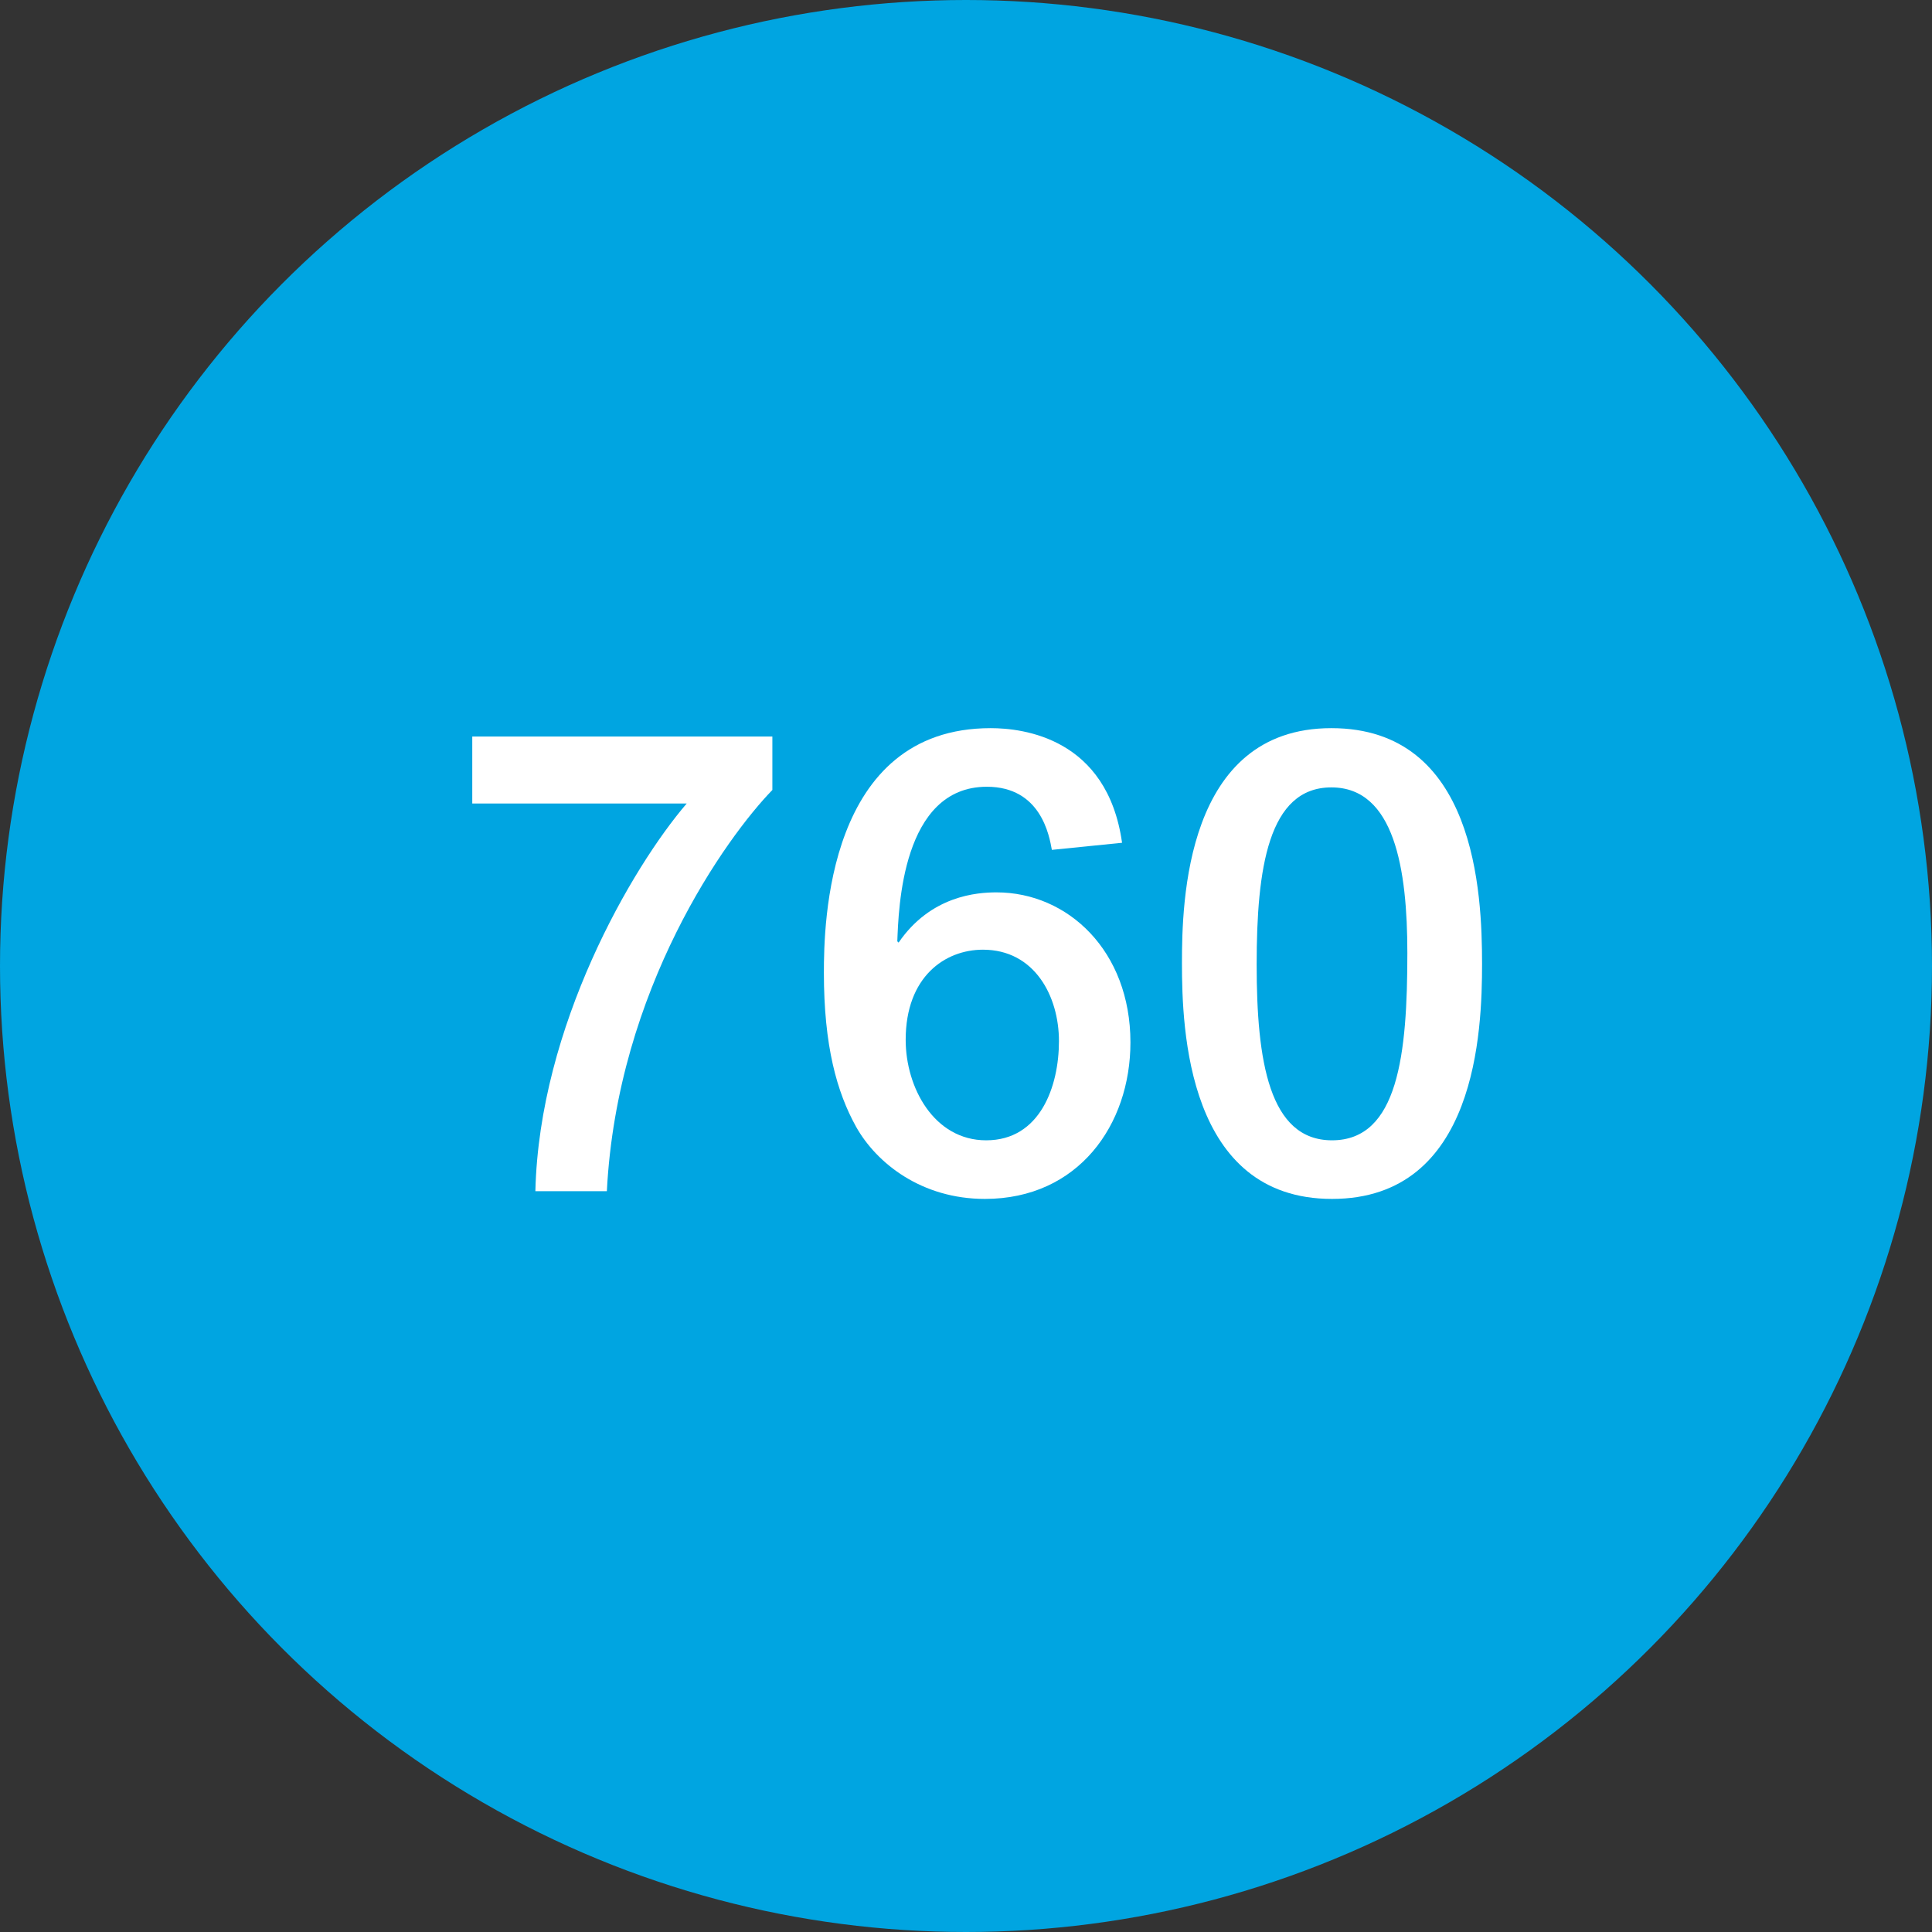
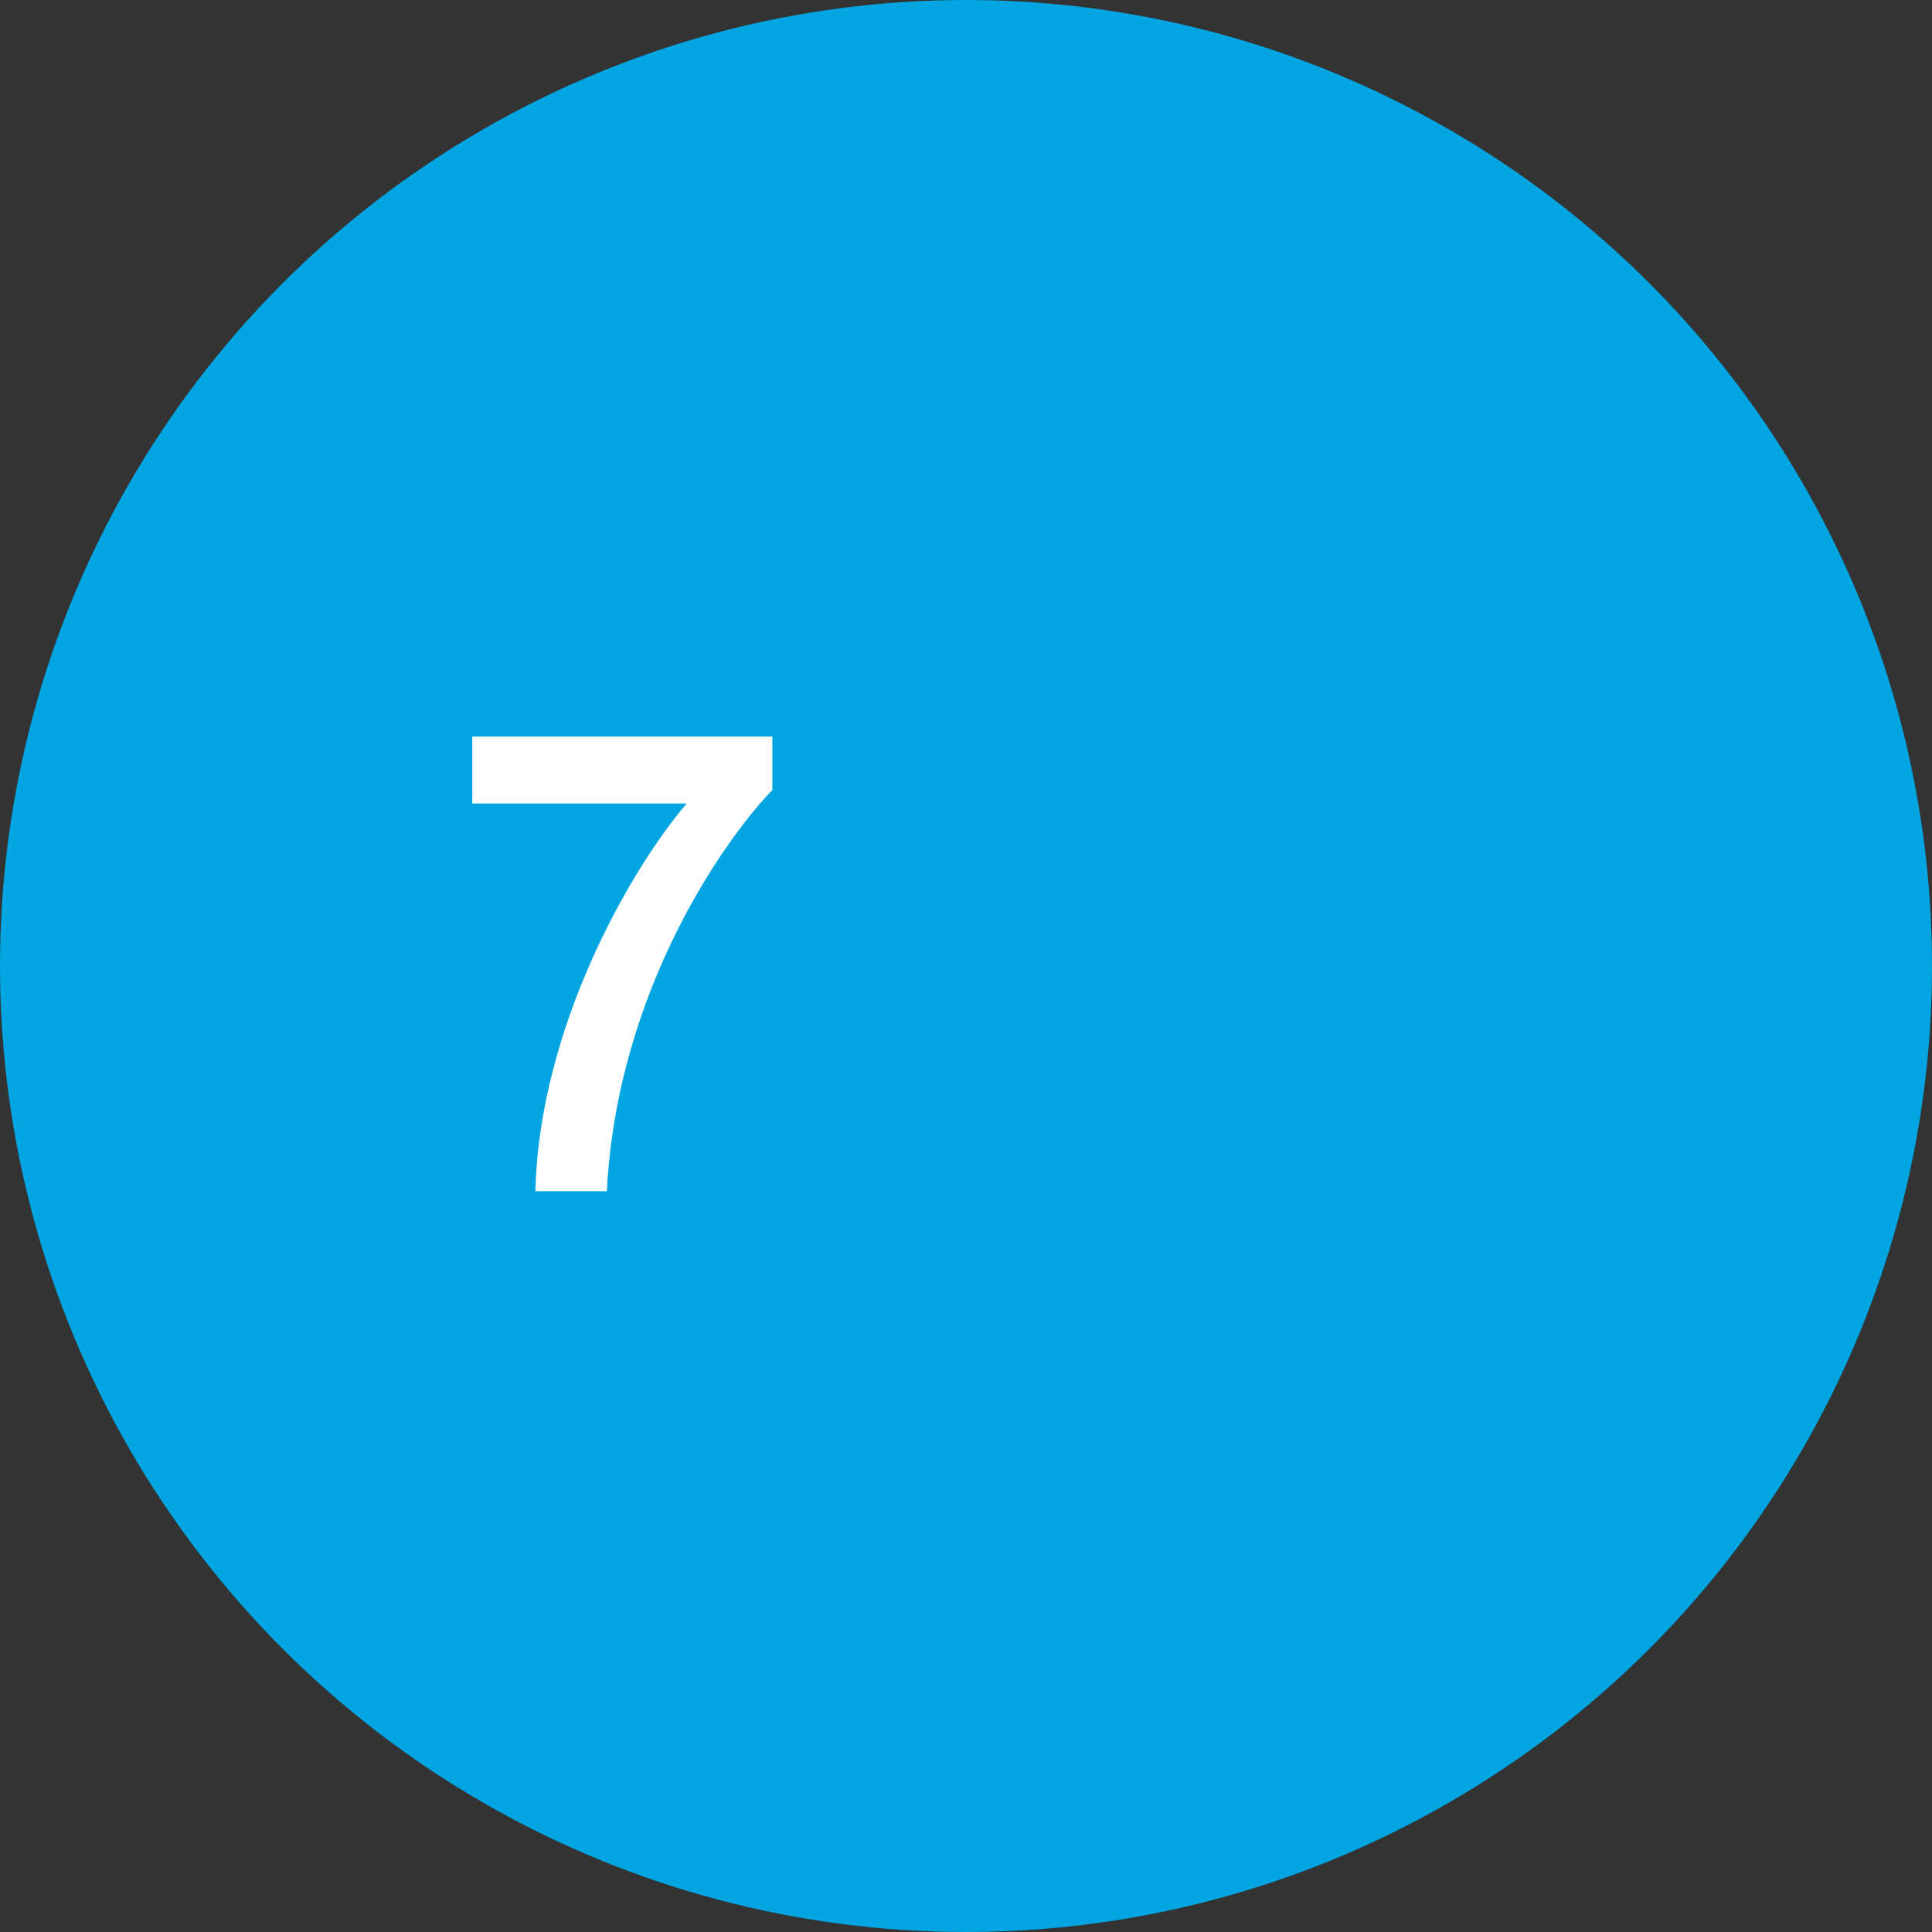
<svg xmlns="http://www.w3.org/2000/svg" id="Ebene_2" data-name="Ebene 2" viewBox="0 0 90 90">
  <rect x="0" y="0" width="90" height="90" fill="#333333" stroke="none" />
  <defs>
    <style>
      .cls-1 {
        fill: #fff;
      }

      .cls-2 {
        fill: #00a5e1;
      }
    </style>
  </defs>
  <g id="Ebene_1-2" data-name="Ebene 1">
    <circle class="cls-2" cx="45" cy="45" r="45" />
    <g>
      <path class="cls-1" d="M22,34.31h13.98v2.49c-2.13,2.19-7.23,9.27-7.71,18.69h-3.33c.18-7.68,4.5-15.09,7.05-18.06h-9.99v-3.12Z" />
-       <path class="cls-1" d="M49,39.59c-.12-.66-.51-2.94-3.03-2.94-3.96,0-4.11,5.7-4.17,7.2l.06.06c1.5-2.19,3.66-2.34,4.56-2.34,3.33,0,6.24,2.73,6.24,6.99,0,3.84-2.43,7.29-6.78,7.29-2.94,0-5.04-1.65-6-3.36-.9-1.62-1.5-3.78-1.5-7.17,0-2.22.12-11.4,7.77-11.4,1.5,0,5.43.45,6.12,5.34l-3.27.33ZM45.94,53.12c2.52,0,3.39-2.52,3.39-4.62s-1.14-4.26-3.54-4.26c-1.77,0-3.6,1.26-3.6,4.2,0,2.22,1.32,4.68,3.75,4.68Z" />
-       <path class="cls-1" d="M62.02,33.92c6.72,0,7.02,7.68,7.02,10.98,0,3.09-.24,10.95-6.99,10.95s-6.99-7.92-6.99-10.98c0-2.82.15-10.95,6.96-10.95ZM62.05,53.12c3.09,0,3.51-4.02,3.51-8.73,0-3.9-.6-7.71-3.54-7.71s-3.48,3.78-3.48,8.25.57,8.19,3.51,8.19Z" />
    </g>
  </g>
</svg>